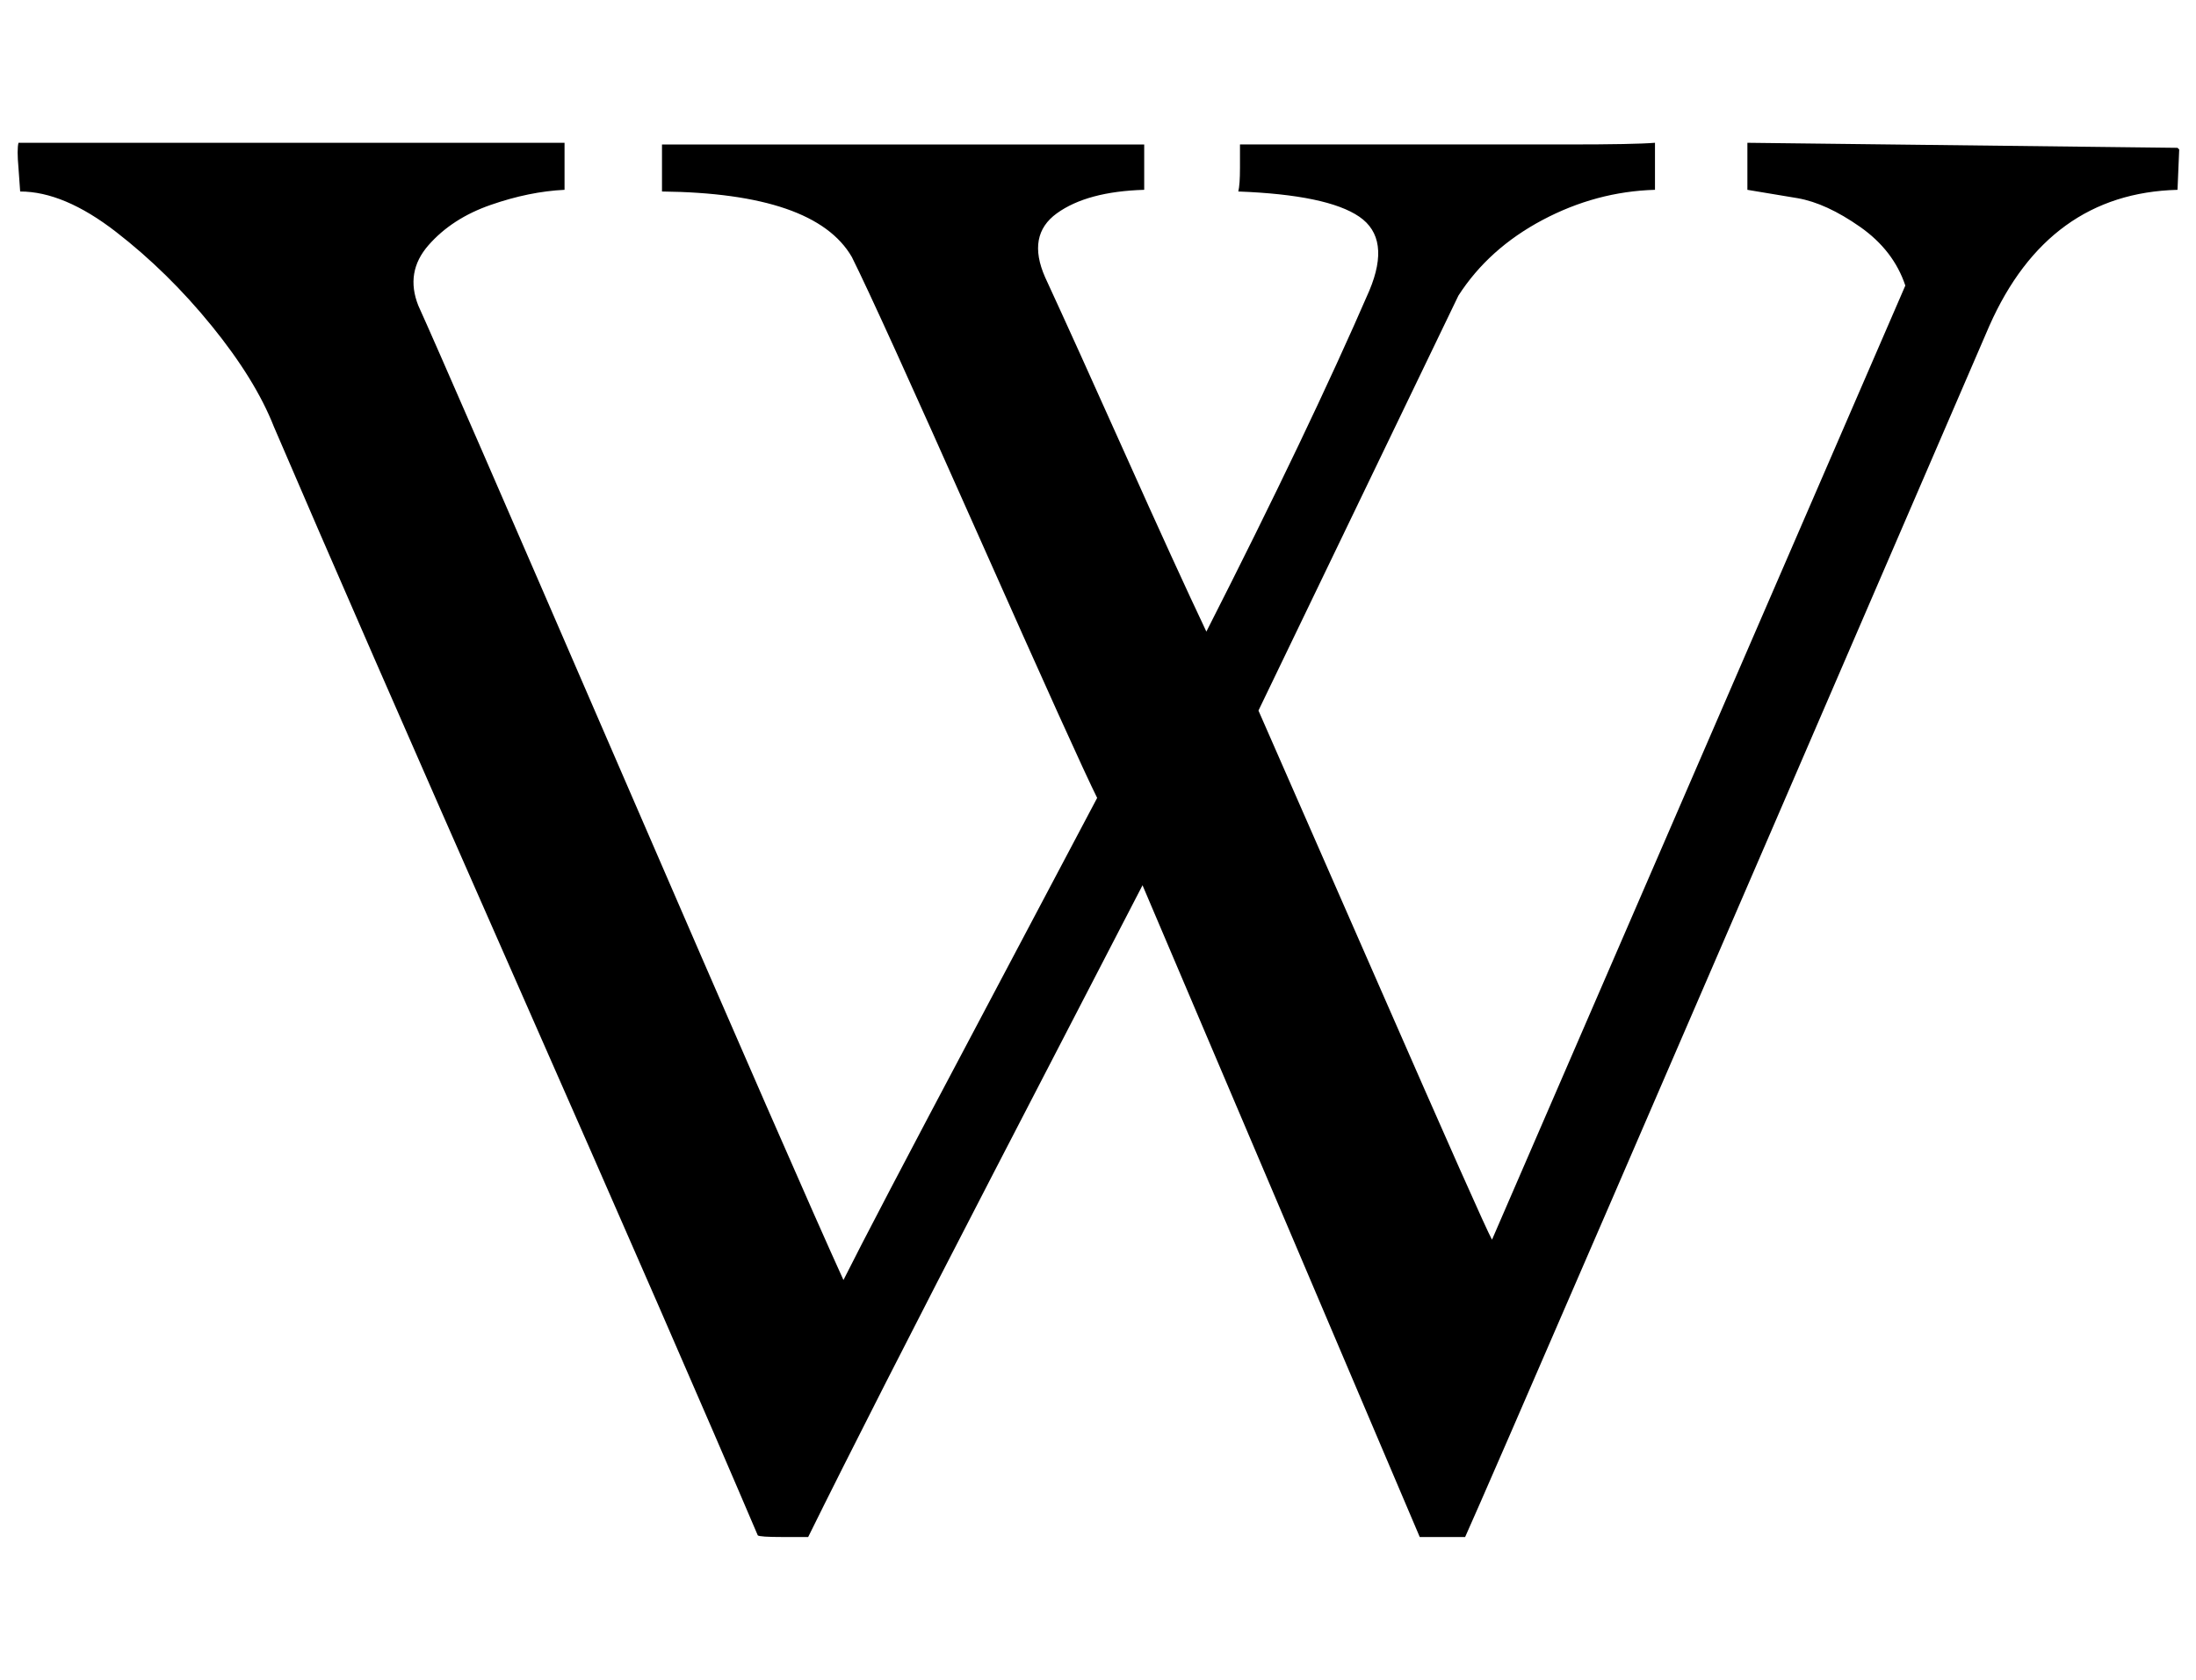
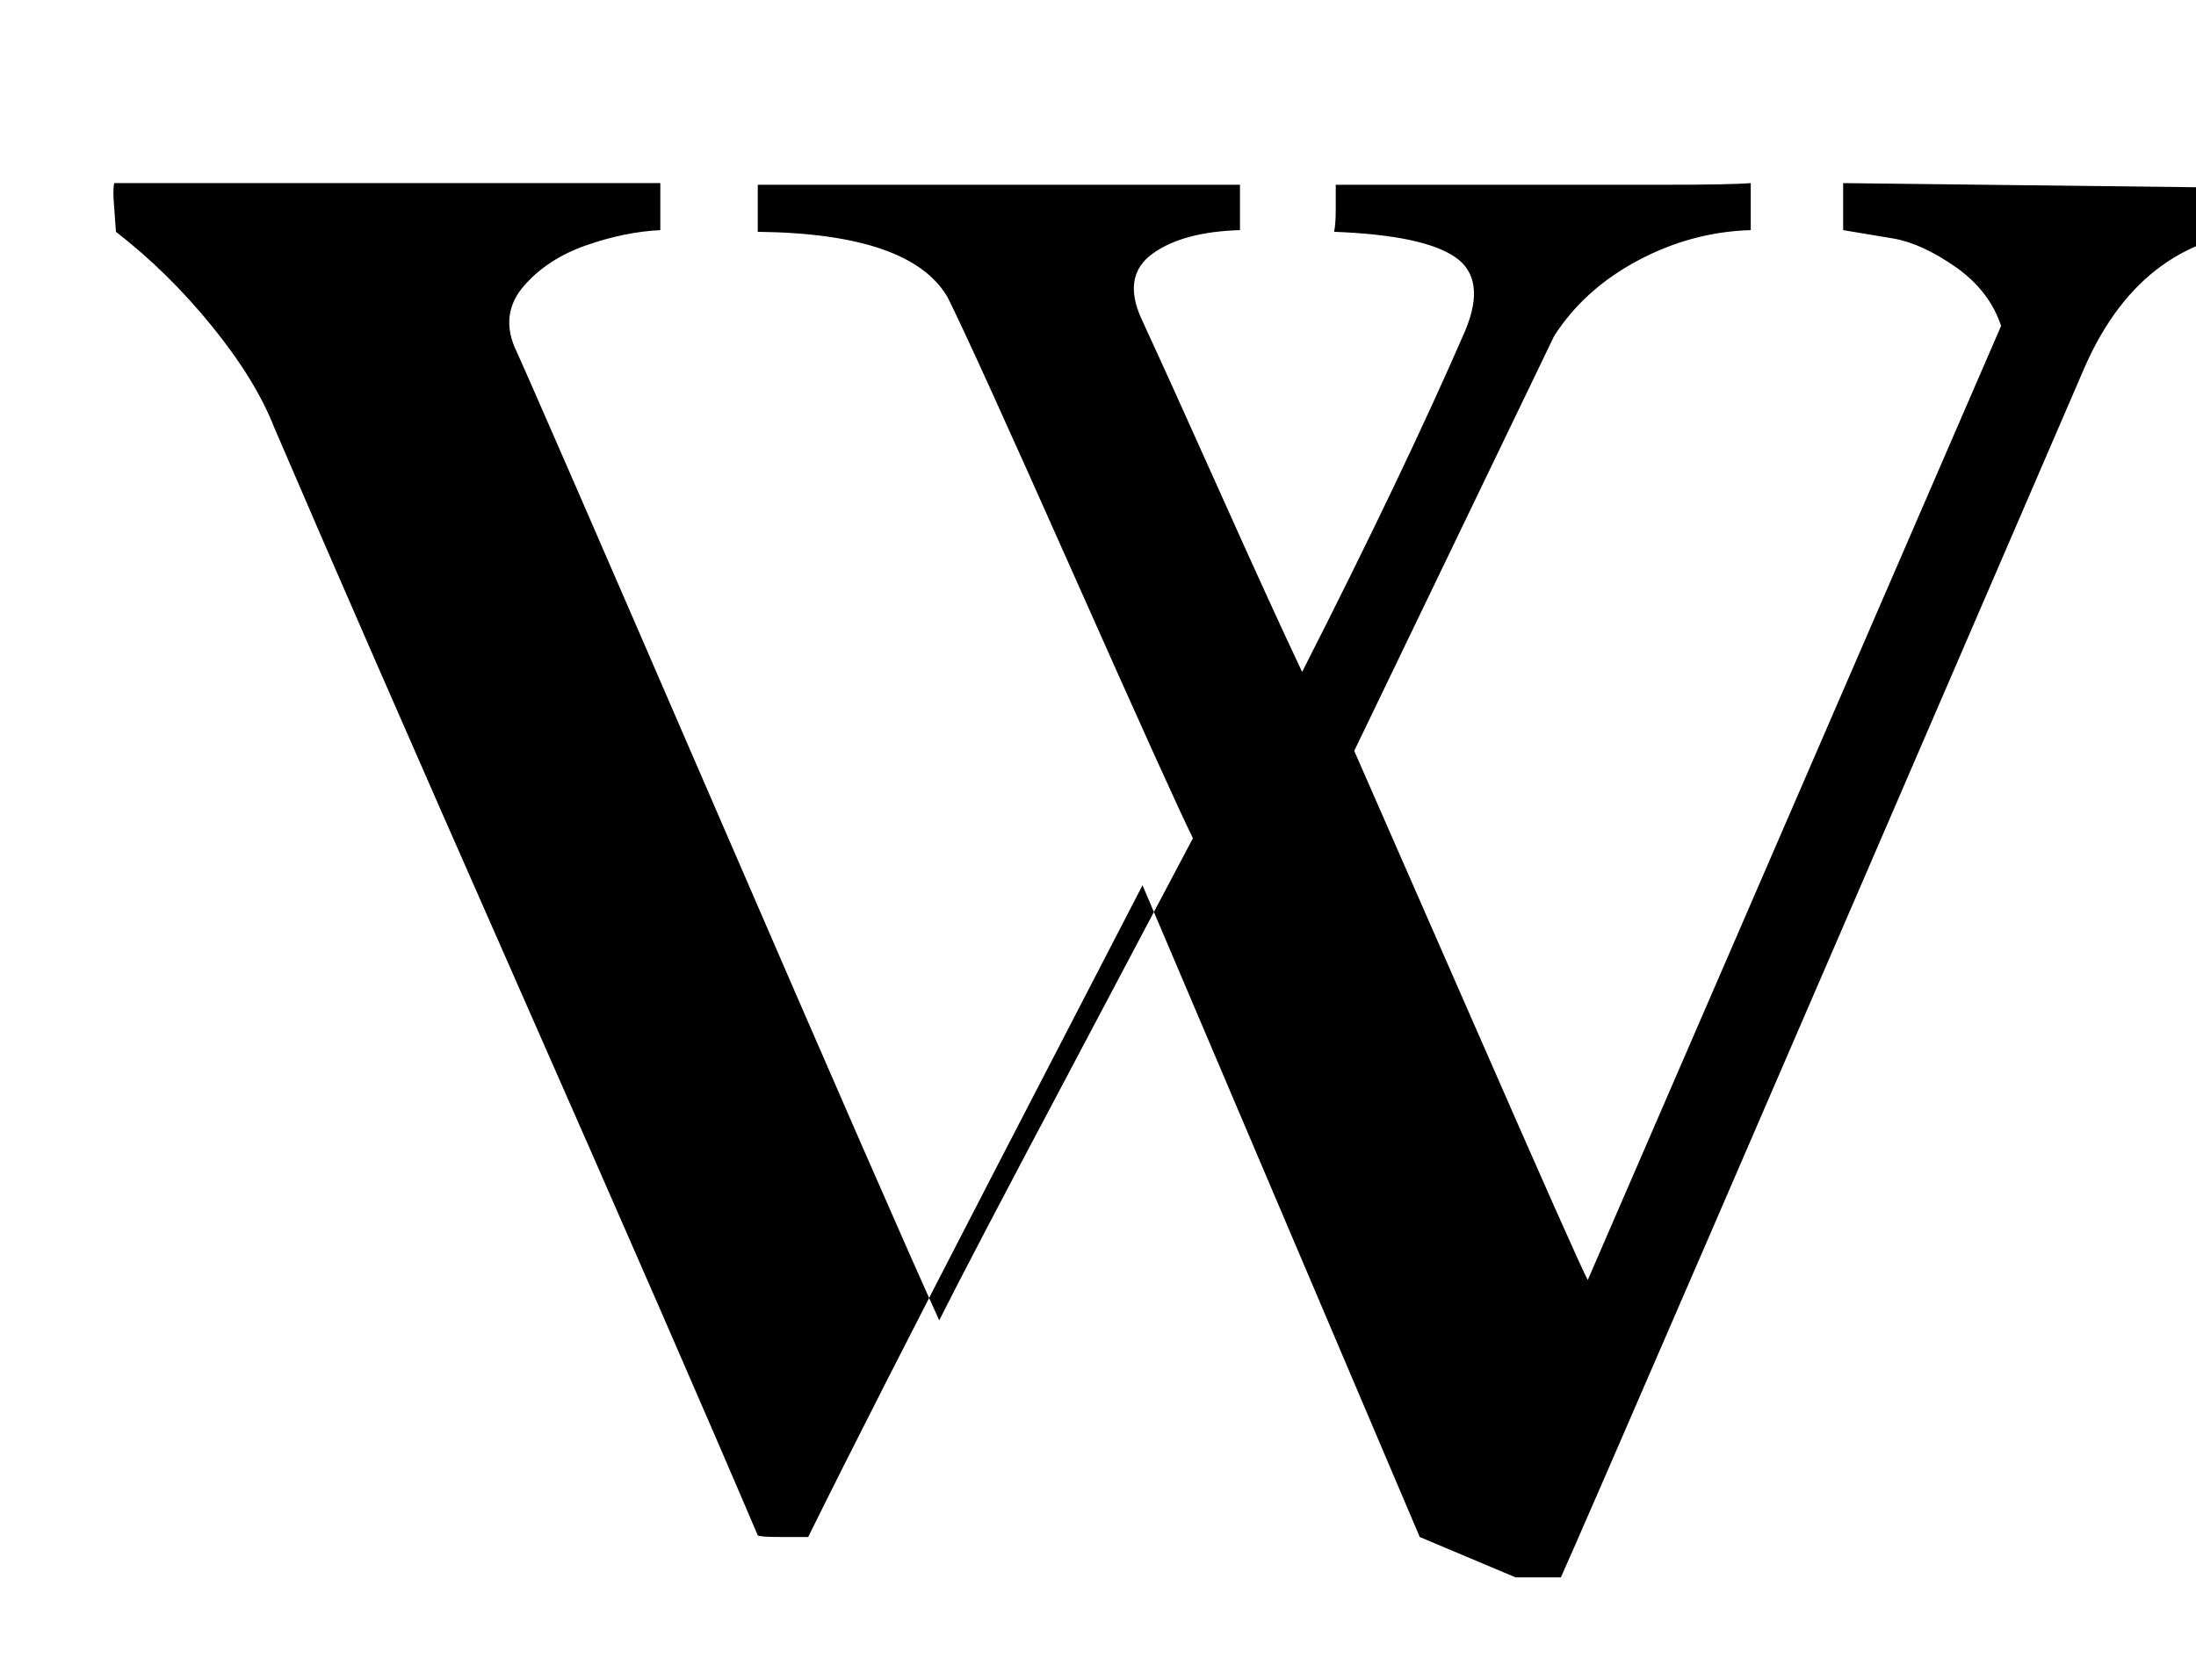
<svg xmlns="http://www.w3.org/2000/svg" version="1.1" viewBox="-11 0 1307 1000">
-   <path fill="currentColor" d="M834 915l-165 -388l-88 170q-74 143 -111 218h-15q-14 0 -15 -1q-46 -108 -143 -328t-145 -332q-11 -28 -37 -60t-57 -56t-57 -24l-1 -14q-1 -11 0 -15h325v28q-21 1 -44 9t-37 24t-6 36q15 33 121 278t132 302q17 -34 78 -149l73 -138q-11 -22 -71 -157t-75 -165 q-22 -38 -113 -39v-28h287v27q-34 1 -52 14t-7 38q18 39 48 106t48 105q61 -120 97 -203q13 -31 -6 -44t-72 -15q1 -4 1 -14v-14h195q40 0 52 -1v28q-35 1 -67 18t-50 45l-119 247l71 162q63 144 68 153l246 -568q-7 -21 -27 -35t-37 -17l-30 -5v-28l256 3l1 1l-1 24 q-77 2 -112 81q-293 679 -312 721h-27z" />
+   <path fill="currentColor" d="M834 915l-165 -388l-88 170q-74 143 -111 218h-15q-14 0 -15 -1q-46 -108 -143 -328t-145 -332q-11 -28 -37 -60t-57 -56l-1 -14q-1 -11 0 -15h325v28q-21 1 -44 9t-37 24t-6 36q15 33 121 278t132 302q17 -34 78 -149l73 -138q-11 -22 -71 -157t-75 -165 q-22 -38 -113 -39v-28h287v27q-34 1 -52 14t-7 38q18 39 48 106t48 105q61 -120 97 -203q13 -31 -6 -44t-72 -15q1 -4 1 -14v-14h195q40 0 52 -1v28q-35 1 -67 18t-50 45l-119 247l71 162q63 144 68 153l246 -568q-7 -21 -27 -35t-37 -17l-30 -5v-28l256 3l1 1l-1 24 q-77 2 -112 81q-293 679 -312 721h-27z" />
</svg>